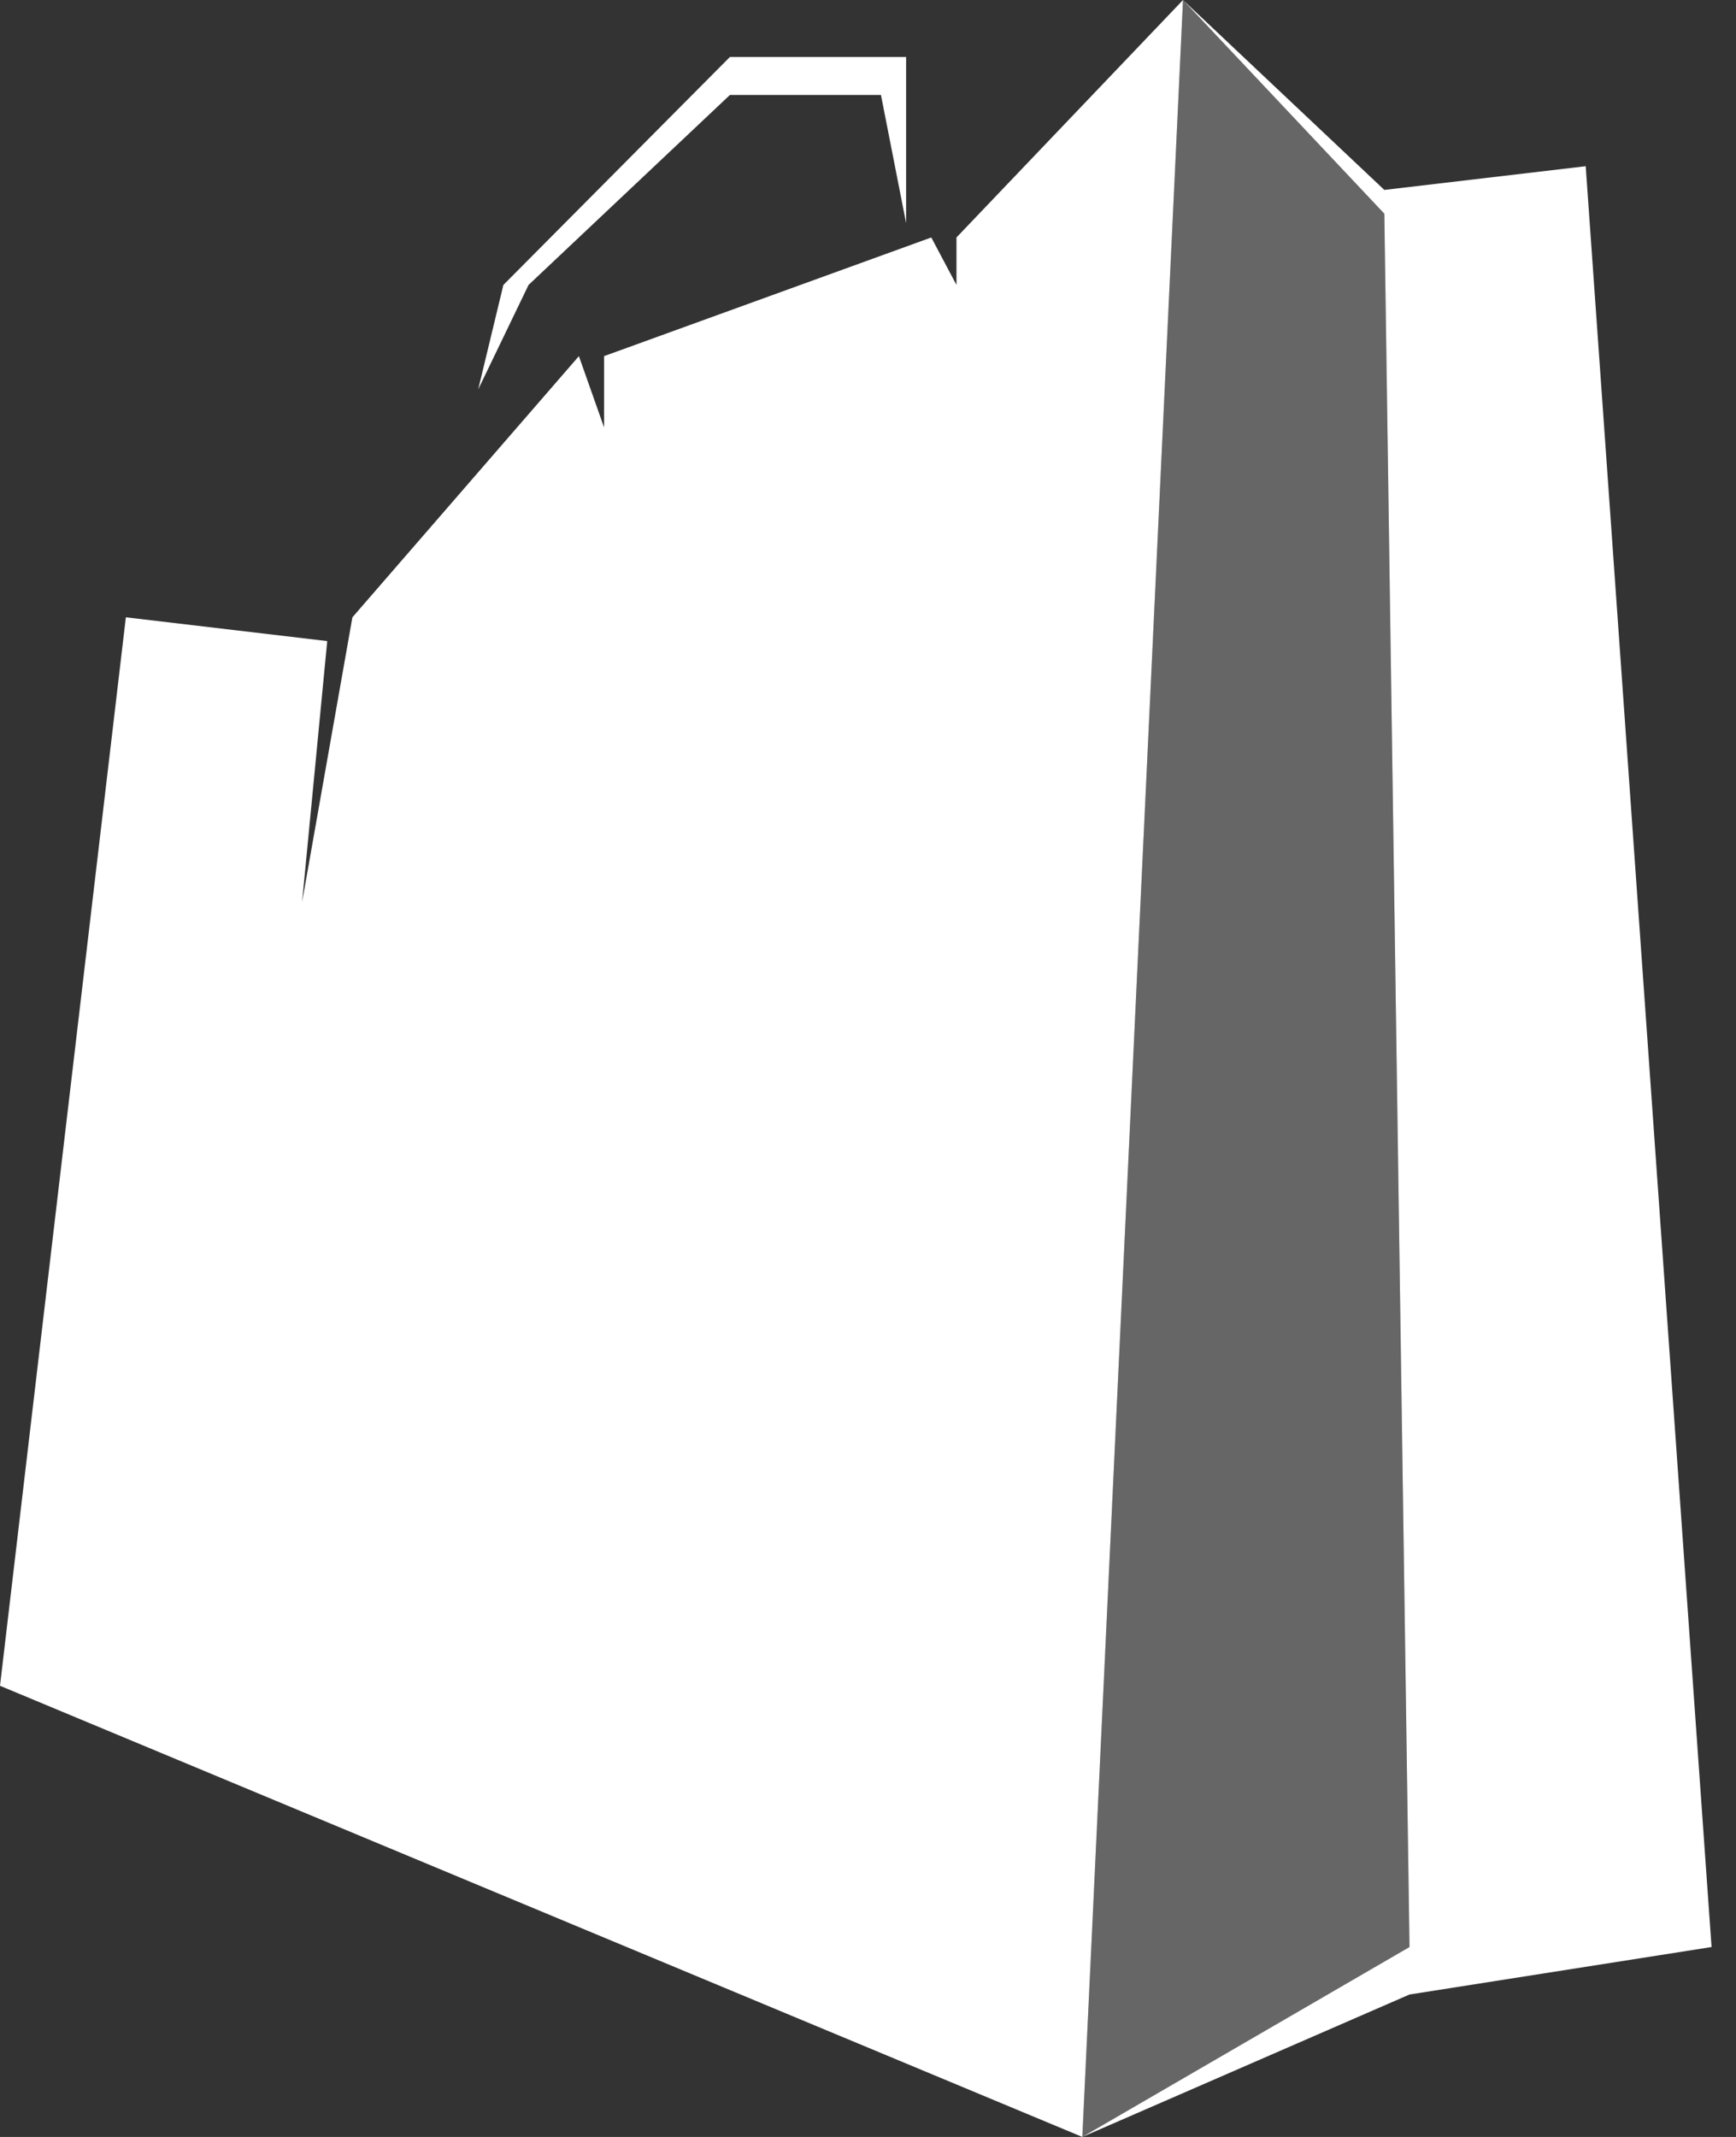
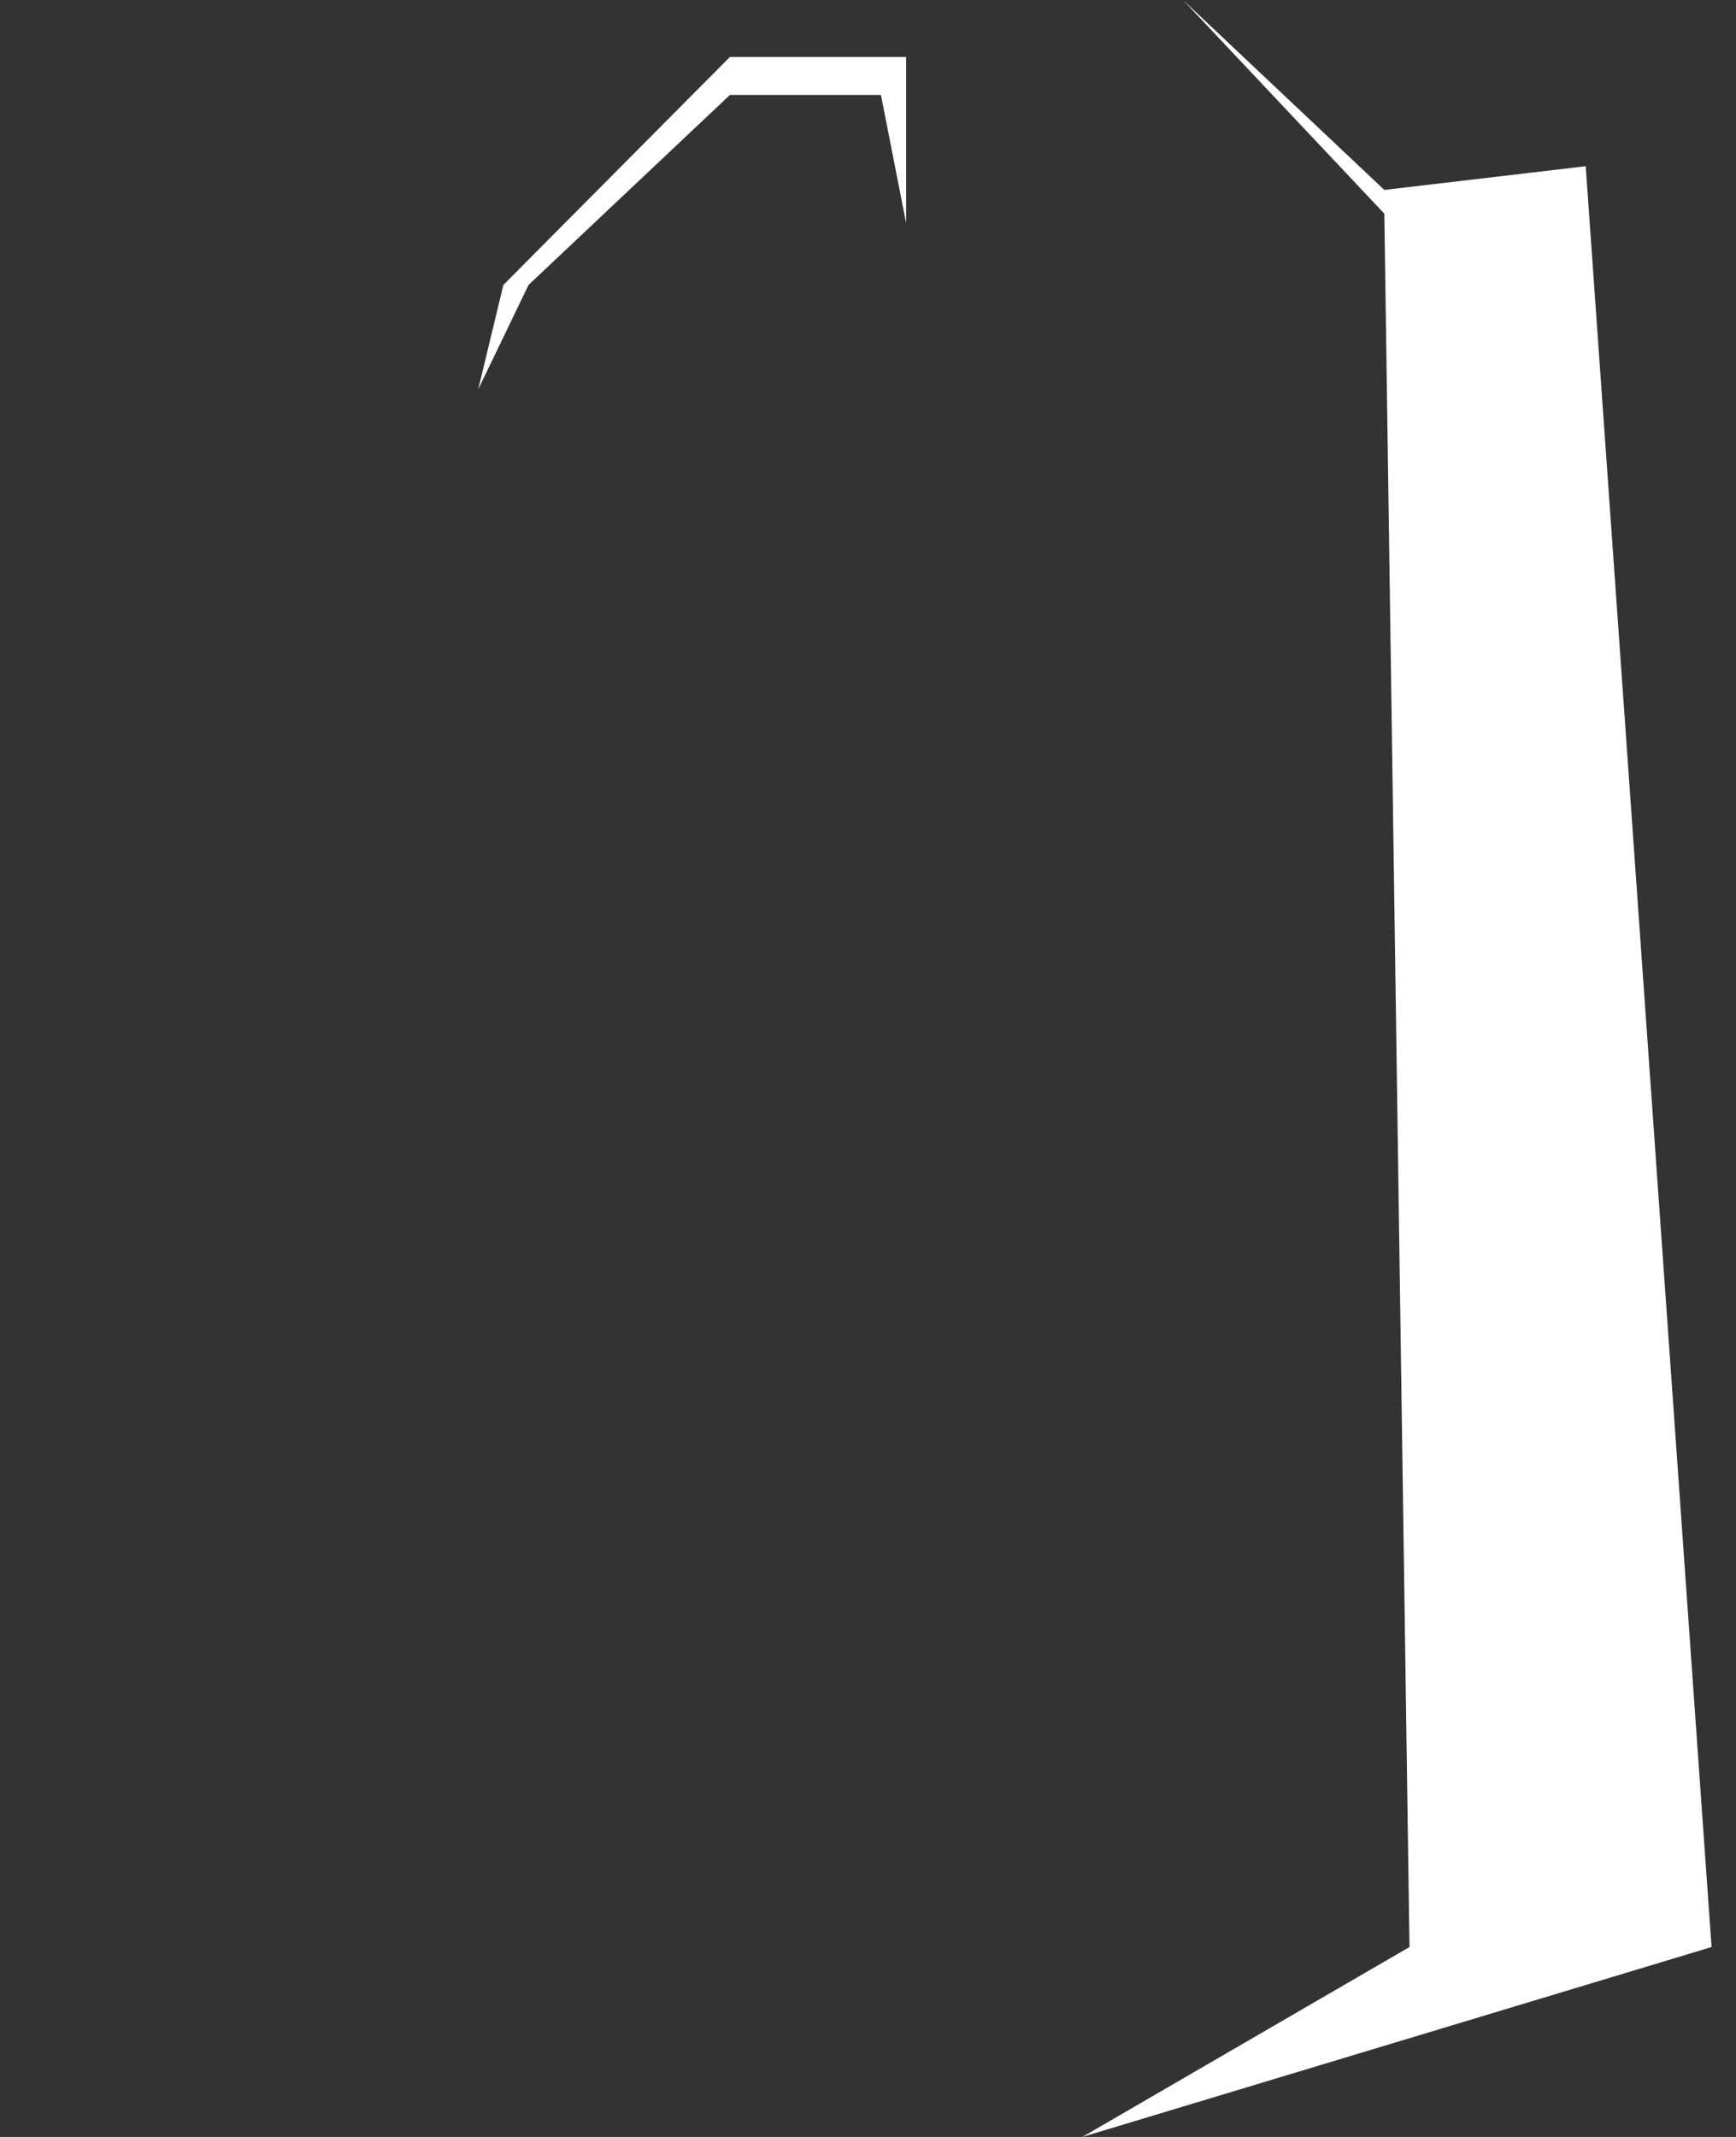
<svg xmlns="http://www.w3.org/2000/svg" fill="none" viewBox="0 0 26 32" height="32" width="26">
  <rect x="0" y="0" width="26" height="32" fill="#333333" stroke="none" />
  <path fill="white" d="M13.571 3.342V0.853H10.932L7.539 4.267L7.162 5.831L7.916 4.267L10.932 1.422H13.194L13.571 3.342Z" />
-   <path fill="white" d="M16.21 32L21.11 29.867L25.634 29.156L23.749 2.489L20.733 2.844L17.718 0L20.733 3.2L21.11 29.156L16.21 32Z" clip-rule="evenodd" fill-rule="evenodd" />
-   <path fill="white" d="M16.21 32L17.718 0L14.325 3.556V4.267L13.948 3.556L9.047 5.333V6.4L8.67 5.333L5.278 9.244L4.524 13.511L4.901 9.6L1.885 9.244L0 25.244L16.21 32Z" />
-   <path fill="white" d="M16.21 32L17.718 0L20.733 3.2L21.11 29.156L16.21 32Z" opacity="0.25" />
+   <path fill="white" d="M16.21 32L25.634 29.156L23.749 2.489L20.733 2.844L17.718 0L20.733 3.2L21.11 29.156L16.21 32Z" clip-rule="evenodd" fill-rule="evenodd" />
</svg>